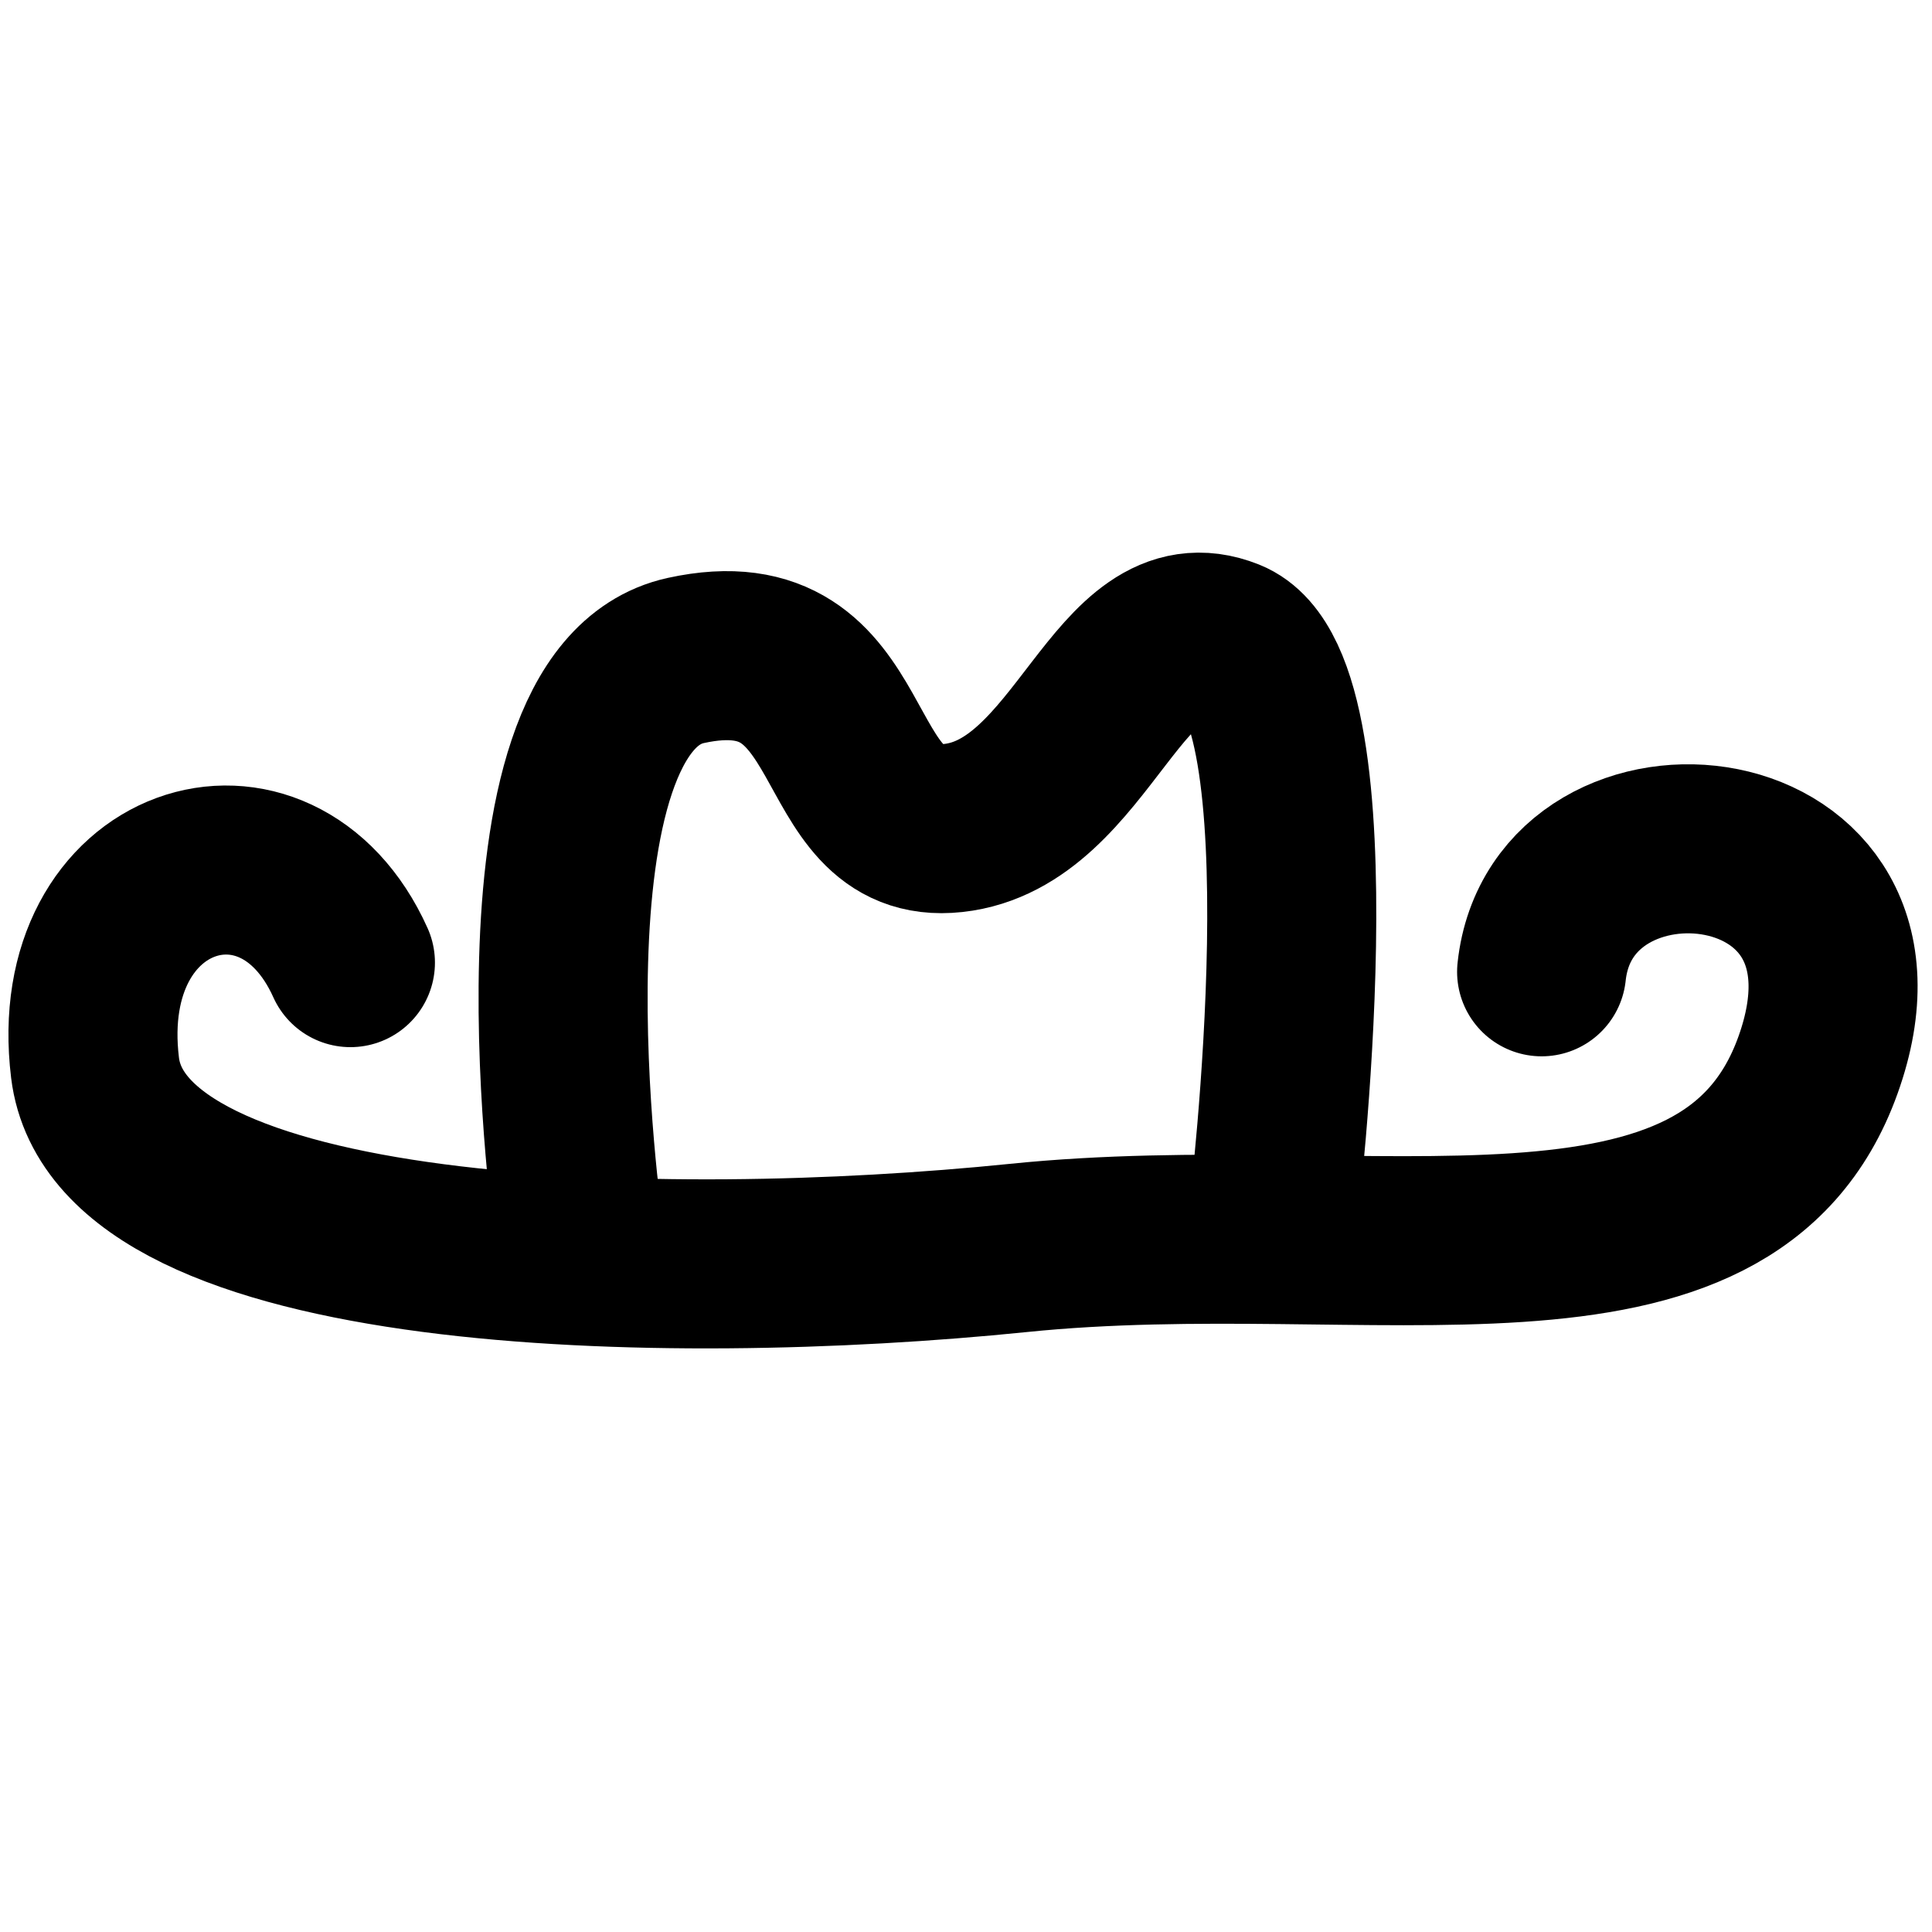
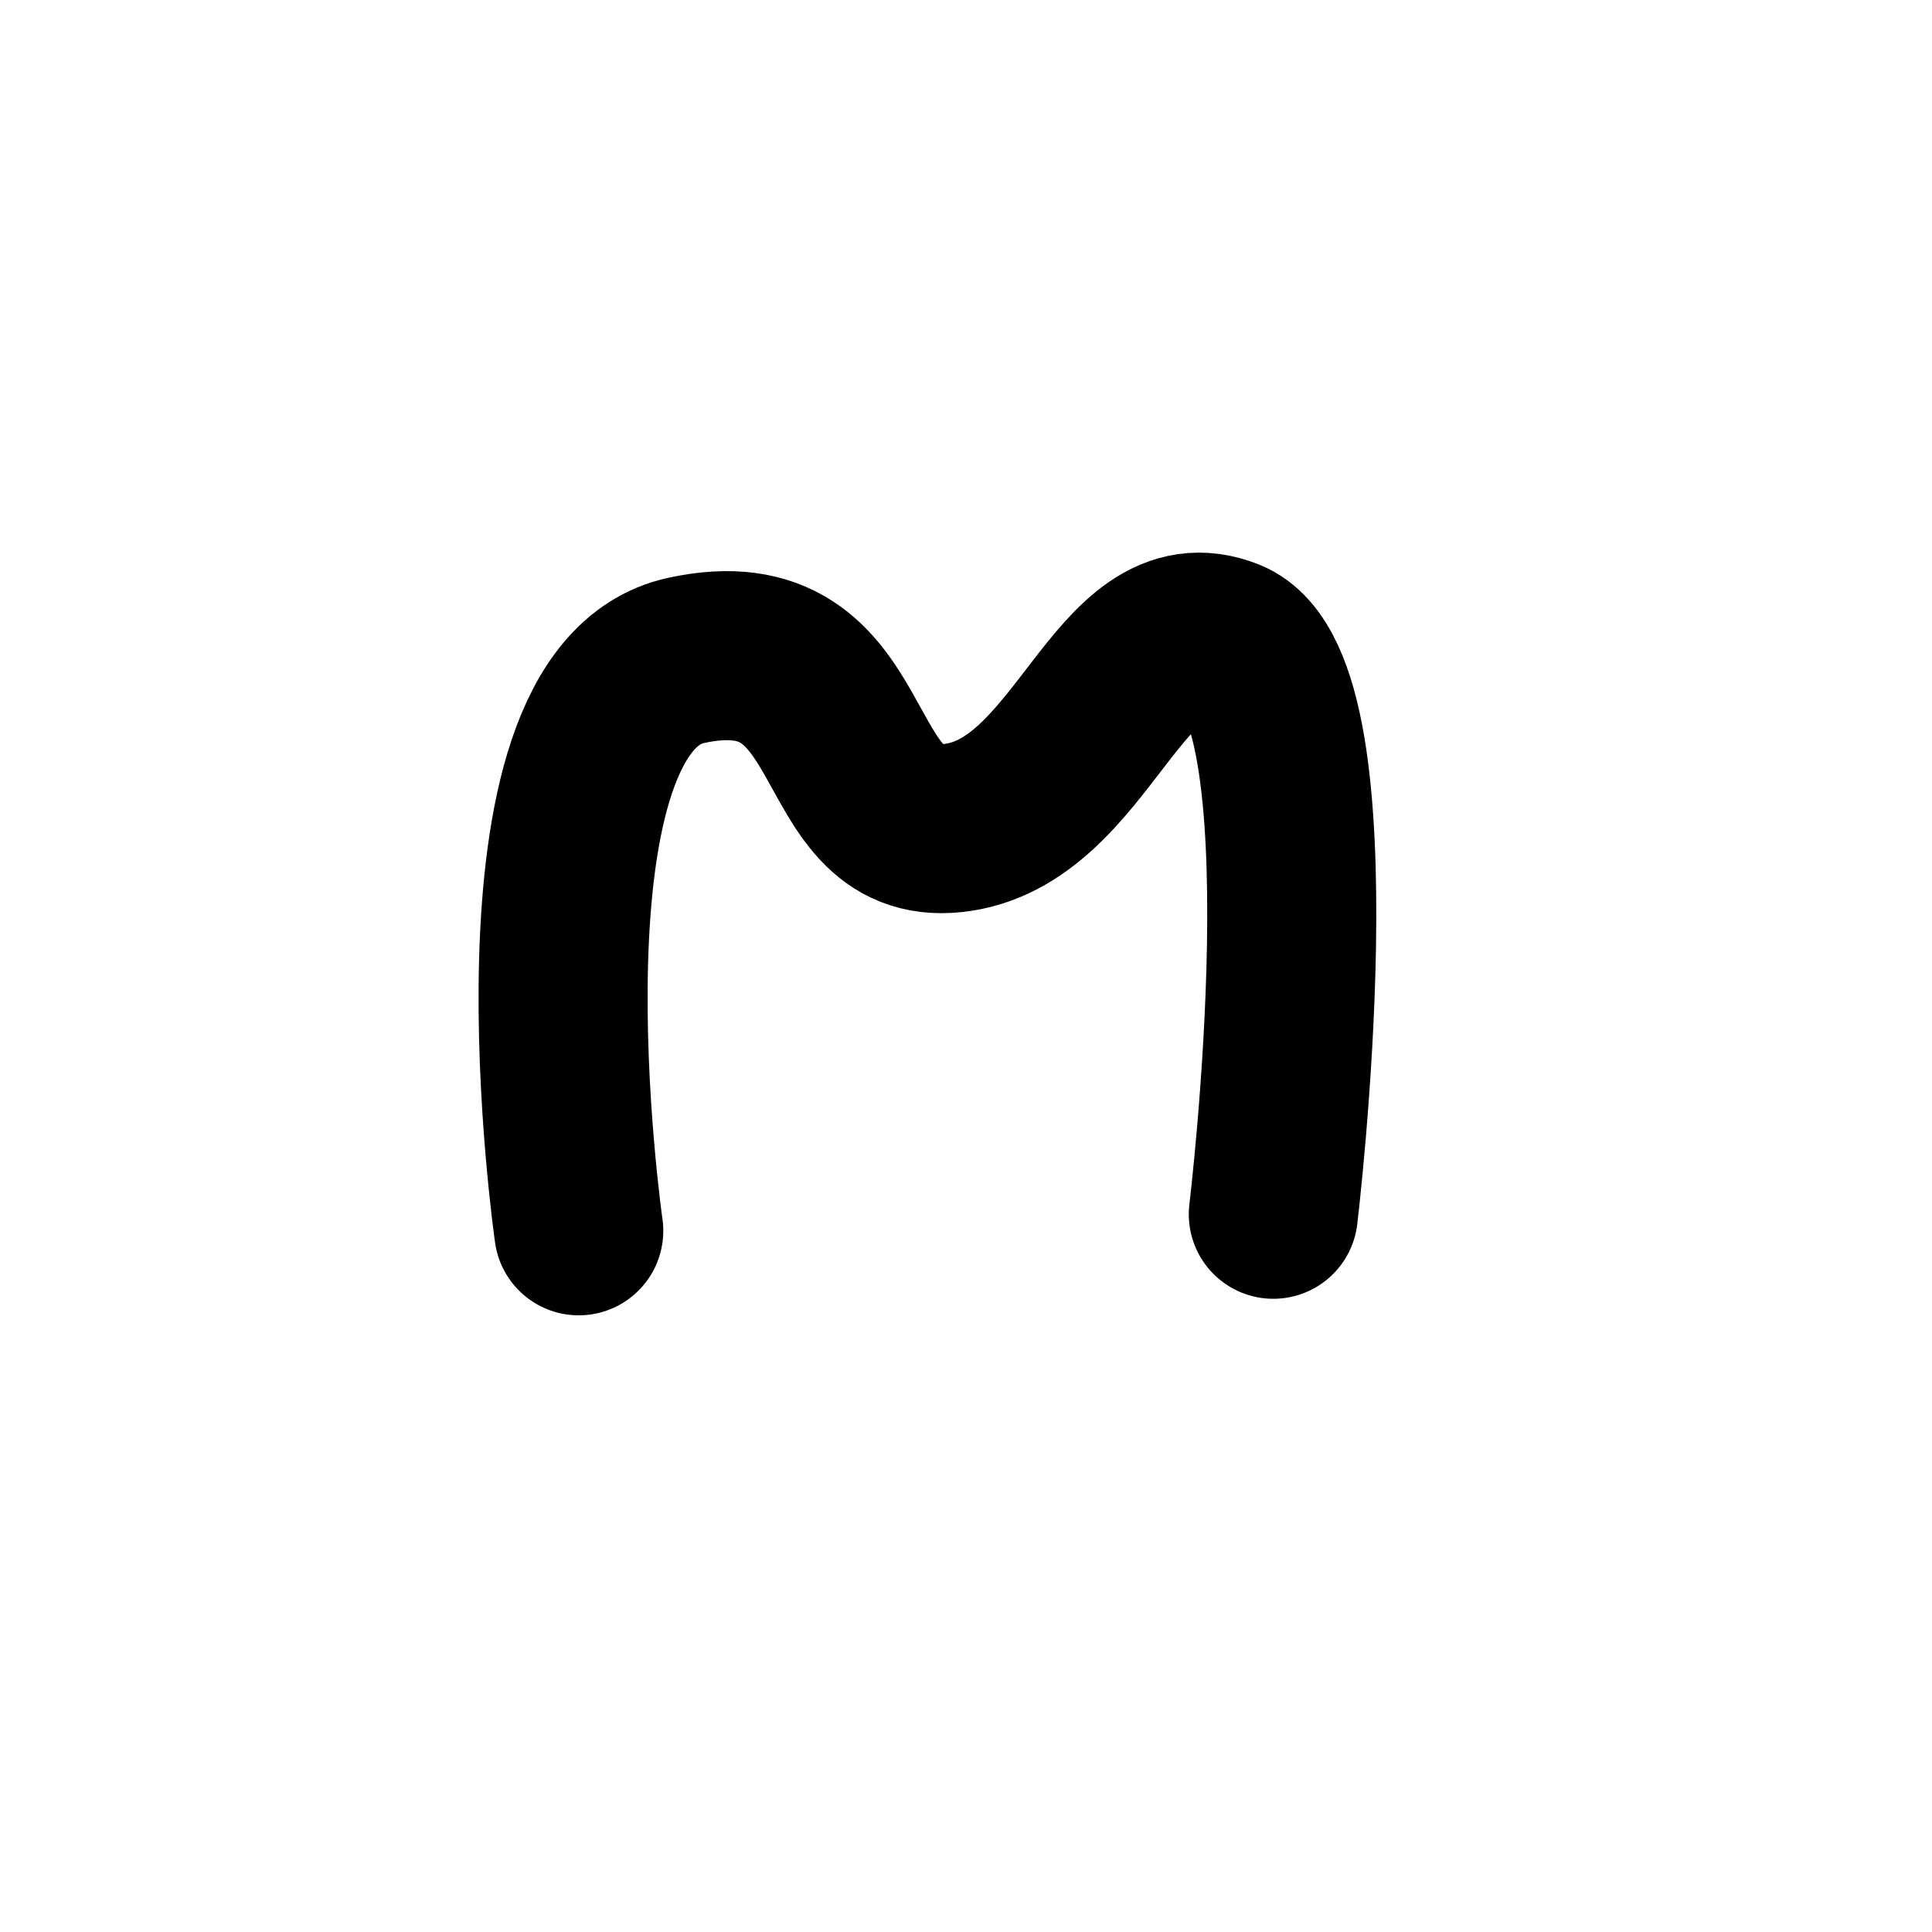
<svg xmlns="http://www.w3.org/2000/svg" width="16px" height="16px" viewBox="0 0 16 16" version="1.1">
  <style type="text/css">
        @media (prefers-color-scheme: dark) {
            #path {
                stroke: white;
            }
        }
    </style>
  <g id="path" stroke="black" style="fill: none; stroke-linecap: round; stroke-width: 1.4px;">
-     <path d="M 2.902 7.972 C 2.292 6.616 0.581 7.153 0.787 8.842 C 0.992 10.534 5.492 10.635 8.433 10.335 C 11.377 10.034 14.306 10.912 15.056 8.82 C 15.806 6.728 12.936 6.467 12.767 8.048" />
    <path d="M 4.793 10.193 C 4.793 10.193 4.163 5.803 5.679 5.47 C 7.193 5.138 6.809 6.976 7.895 6.857 C 8.981 6.738 9.26 4.964 10.166 5.325 C 11.073 5.685 10.545 10.056 10.545 10.056" />
  </g>
</svg>